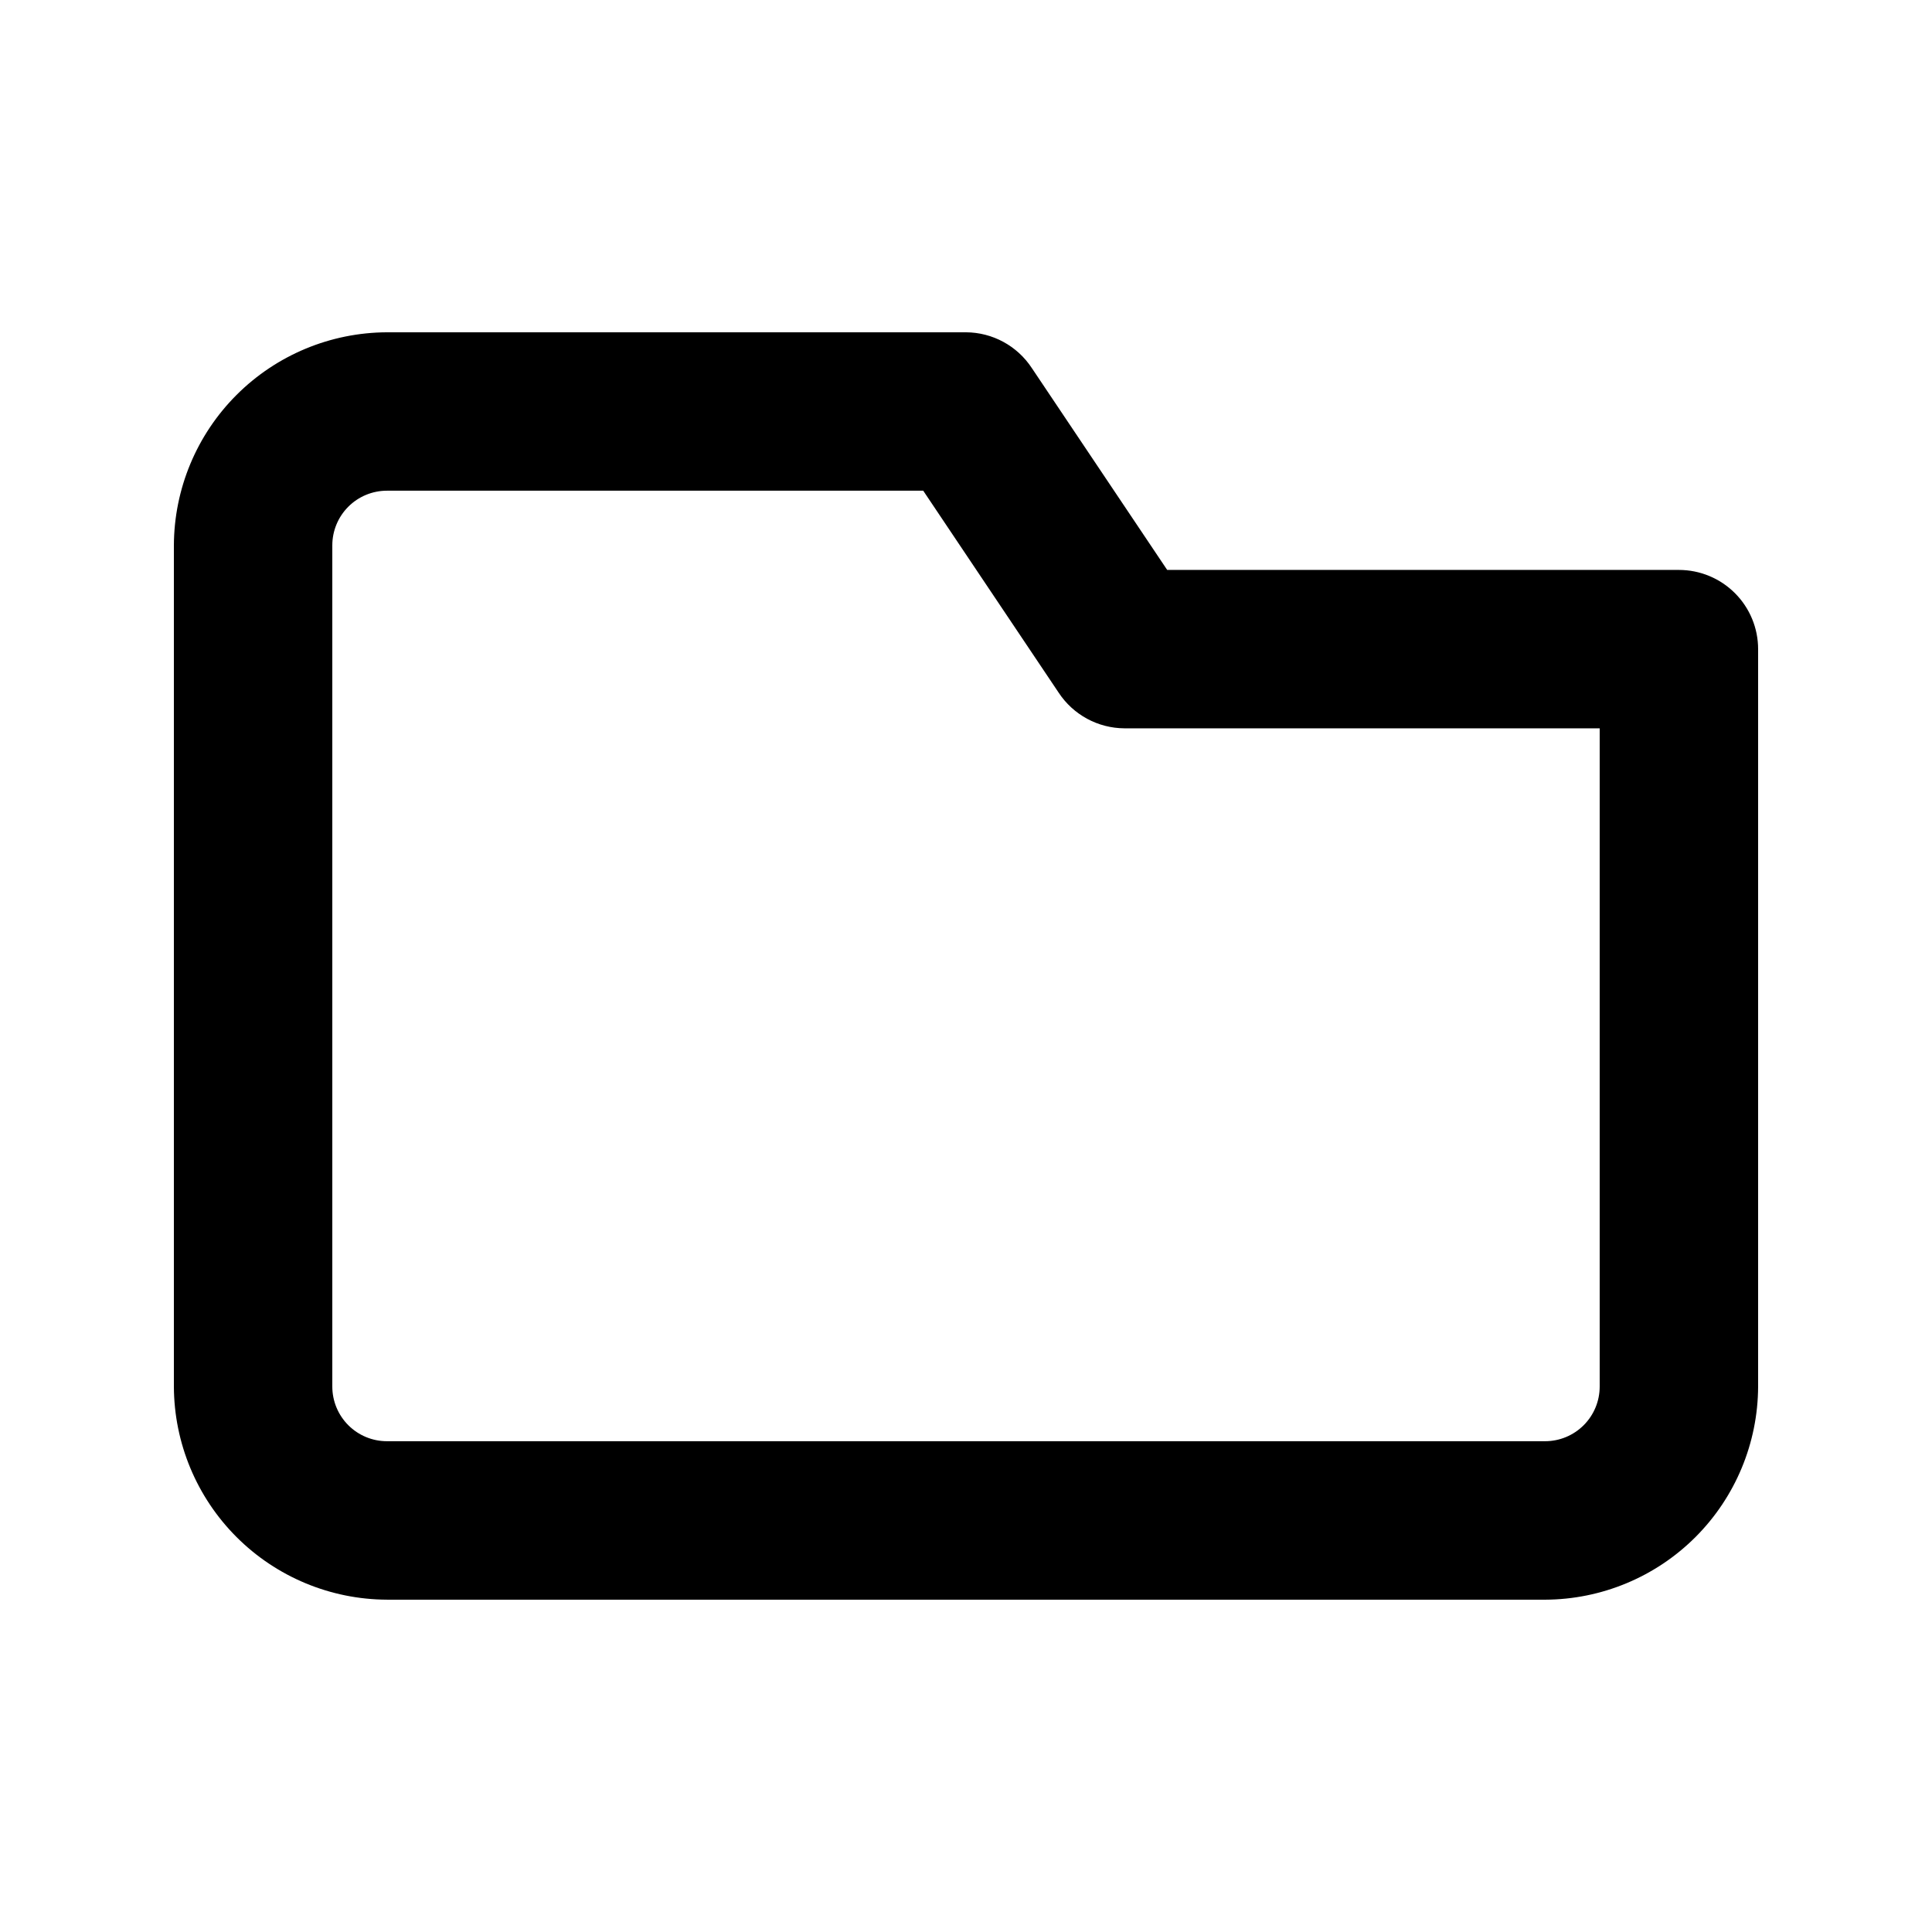
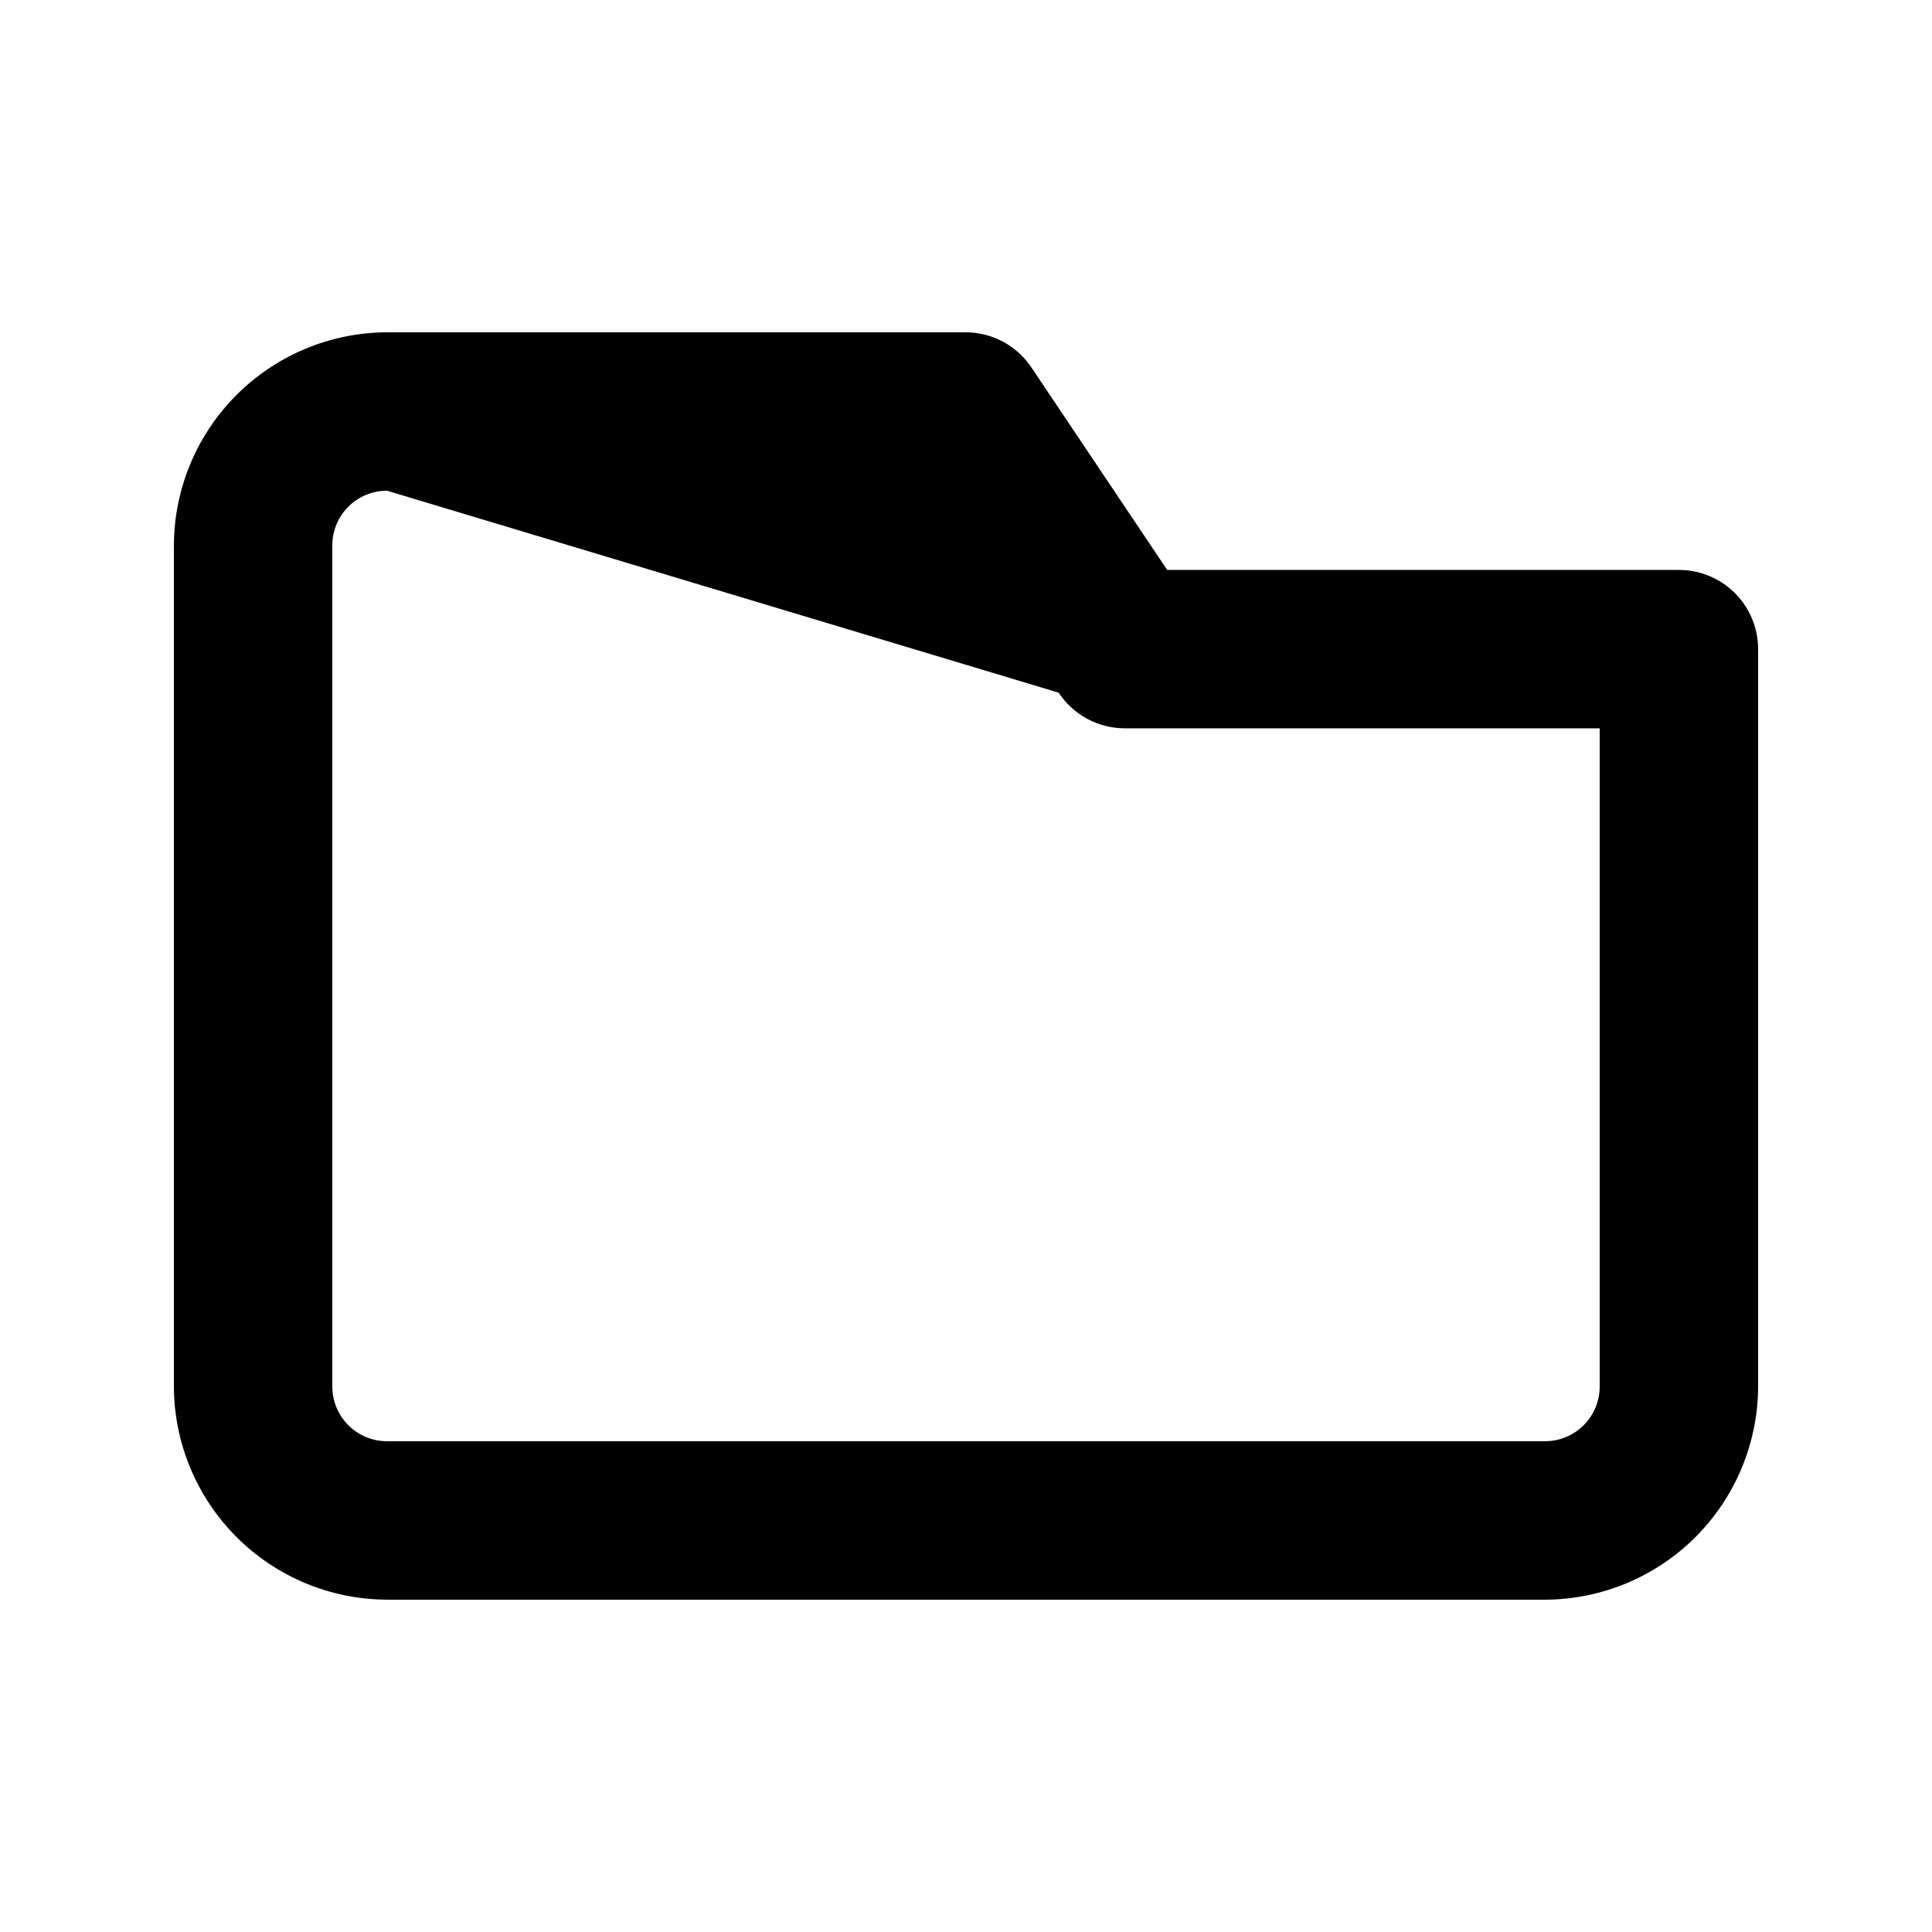
<svg xmlns="http://www.w3.org/2000/svg" fill="#000000" width="800px" height="800px" version="1.1" viewBox="144 144 512 512">
-   <path d="m553.45 567.93h-306.9c-14.961-0.055-29.289-6.019-39.867-16.598-10.578-10.578-16.547-24.91-16.602-39.871v-222.93c0.055-14.961 6.023-29.289 16.602-39.867 10.578-10.578 24.906-16.547 39.867-16.602h153.45c7.019 0.035 13.559 3.582 17.422 9.445l35.895 53.531h135.61c5.57 0 10.906 2.211 14.844 6.148s6.148 9.273 6.148 14.844v195.44-0.004c-0.055 14.961-6.019 29.293-16.598 39.871-10.578 10.578-24.91 16.543-39.871 16.598zm-306.9-293.89c-3.844 0-7.527 1.523-10.242 4.242-2.715 2.715-4.242 6.398-4.242 10.242v222.93c0 3.844 1.527 7.527 4.242 10.242 2.715 2.719 6.398 4.242 10.242 4.242h306.9c3.844 0 7.527-1.523 10.242-4.242 2.719-2.715 4.242-6.398 4.242-10.242v-174.44h-125.95c-7.023-0.039-13.562-3.582-17.426-9.449l-35.895-53.527z" />
+   <path d="m553.45 567.93h-306.9c-14.961-0.055-29.289-6.019-39.867-16.598-10.578-10.578-16.547-24.91-16.602-39.871v-222.93c0.055-14.961 6.023-29.289 16.602-39.867 10.578-10.578 24.906-16.547 39.867-16.602h153.45c7.019 0.035 13.559 3.582 17.422 9.445l35.895 53.531h135.61c5.57 0 10.906 2.211 14.844 6.148s6.148 9.273 6.148 14.844v195.44-0.004c-0.055 14.961-6.019 29.293-16.598 39.871-10.578 10.578-24.91 16.543-39.871 16.598zm-306.9-293.89c-3.844 0-7.527 1.523-10.242 4.242-2.715 2.715-4.242 6.398-4.242 10.242v222.93c0 3.844 1.527 7.527 4.242 10.242 2.715 2.719 6.398 4.242 10.242 4.242h306.9c3.844 0 7.527-1.523 10.242-4.242 2.719-2.715 4.242-6.398 4.242-10.242v-174.44h-125.95c-7.023-0.039-13.562-3.582-17.426-9.449z" />
</svg>